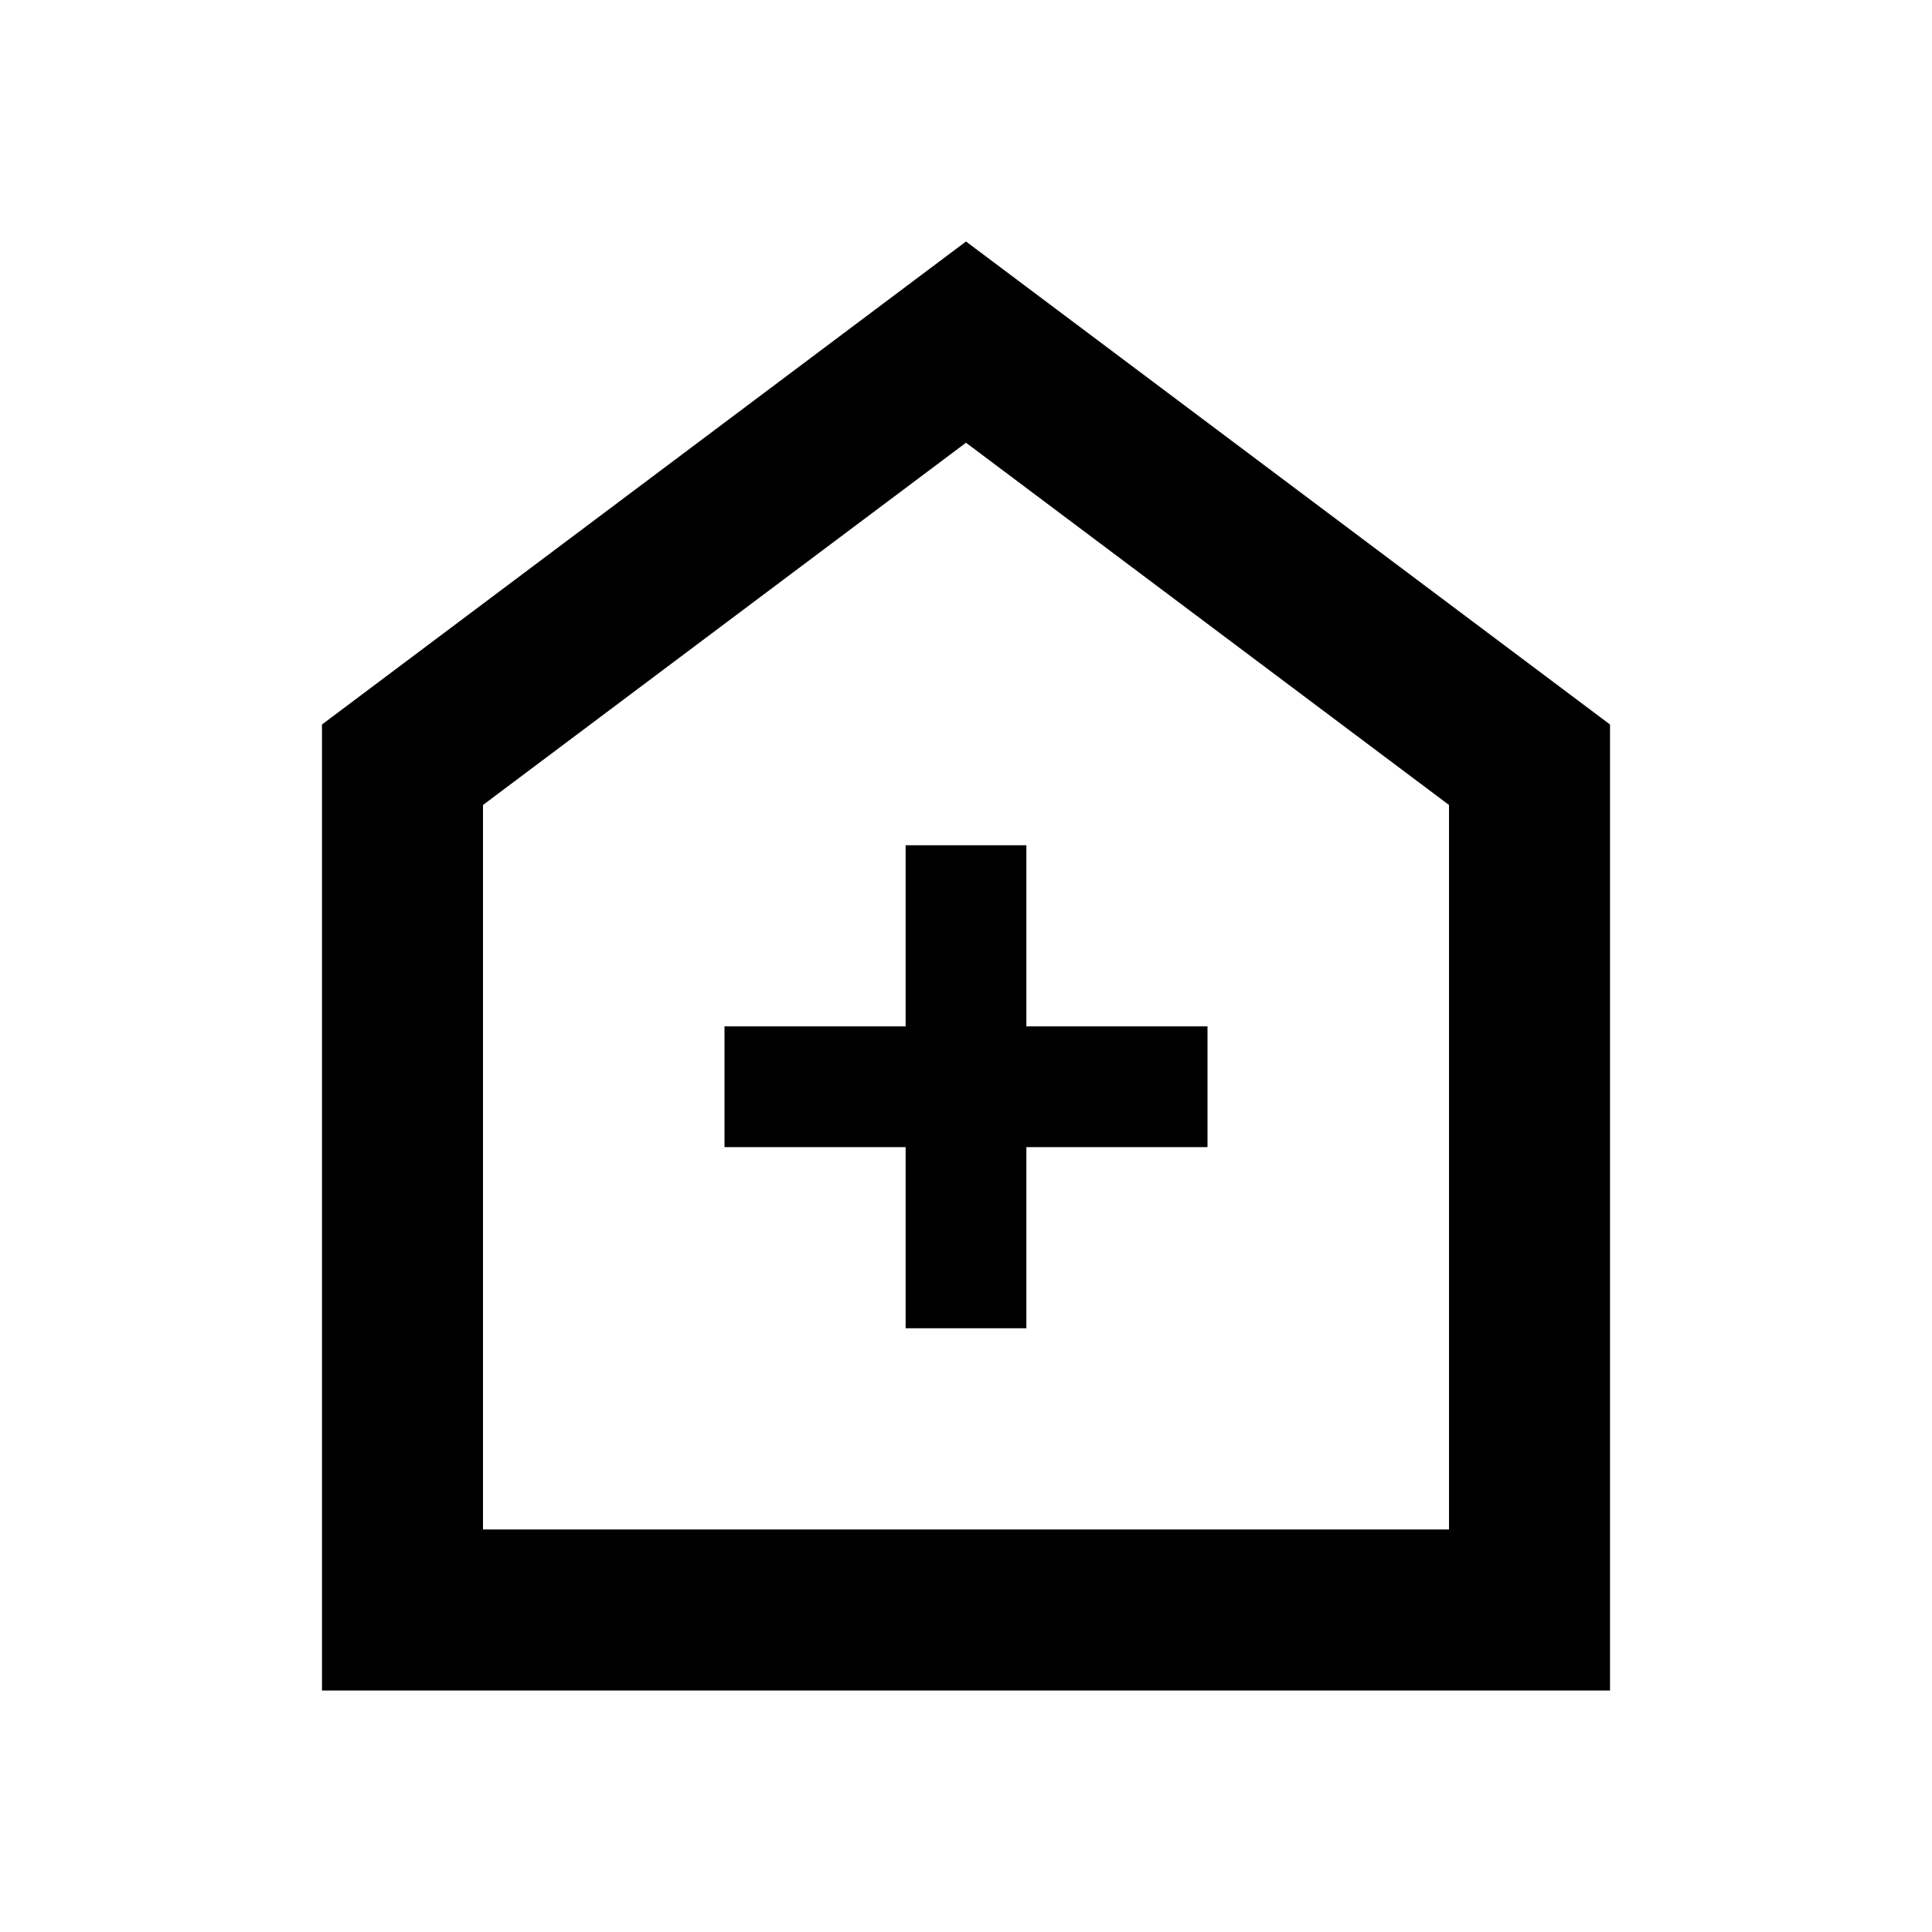
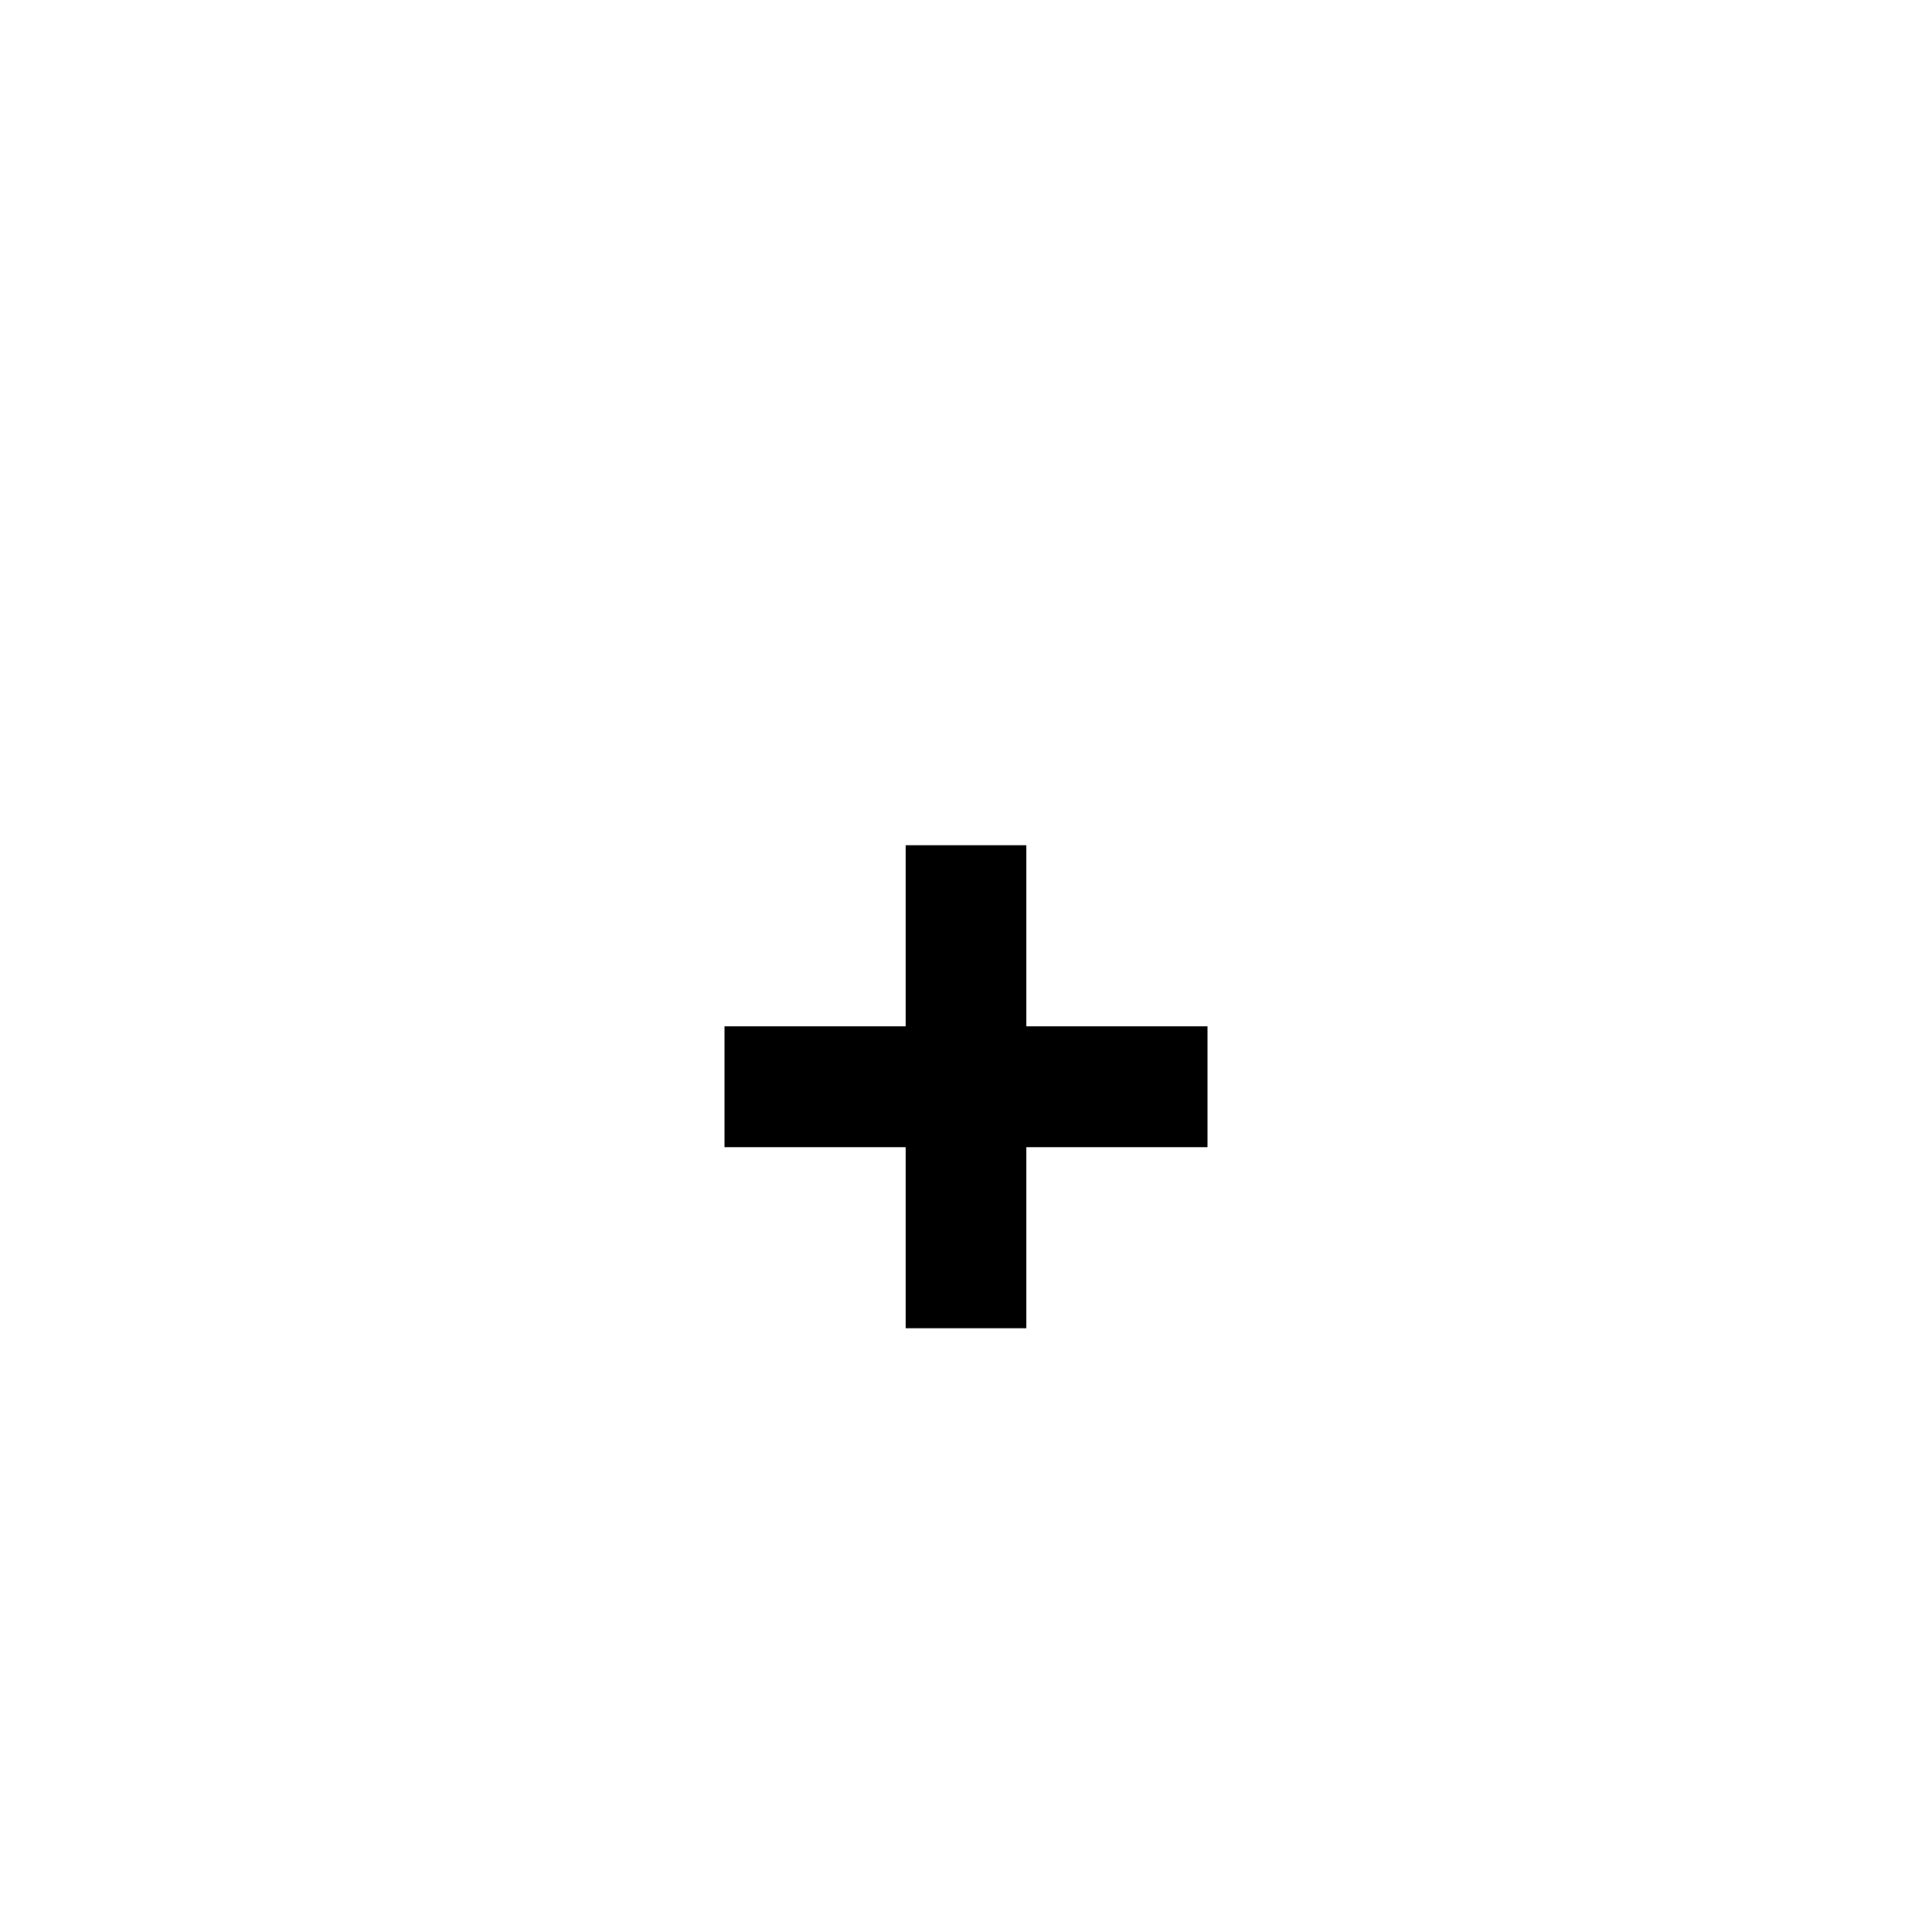
<svg xmlns="http://www.w3.org/2000/svg" width="32" height="32" viewBox="0 0 32 32" fill="none">
-   <path d="M5.333 28V12L16 4L26.667 12V28H5.333ZM8 25.333H24V13.333L16 7.333L8 13.333V25.333Z" fill="#00ABCD" style="fill:#00ABCD;fill:color(display-p3 0 0.671 0.804);fill-opacity:1;" />
  <path d="M15 19V22H17V19H20V17H17V14H15V17H12V19H15Z" fill="#00ABCD" style="fill:#00ABCD;fill:color(display-p3 0 0.671 0.804);fill-opacity:1;" />
</svg>